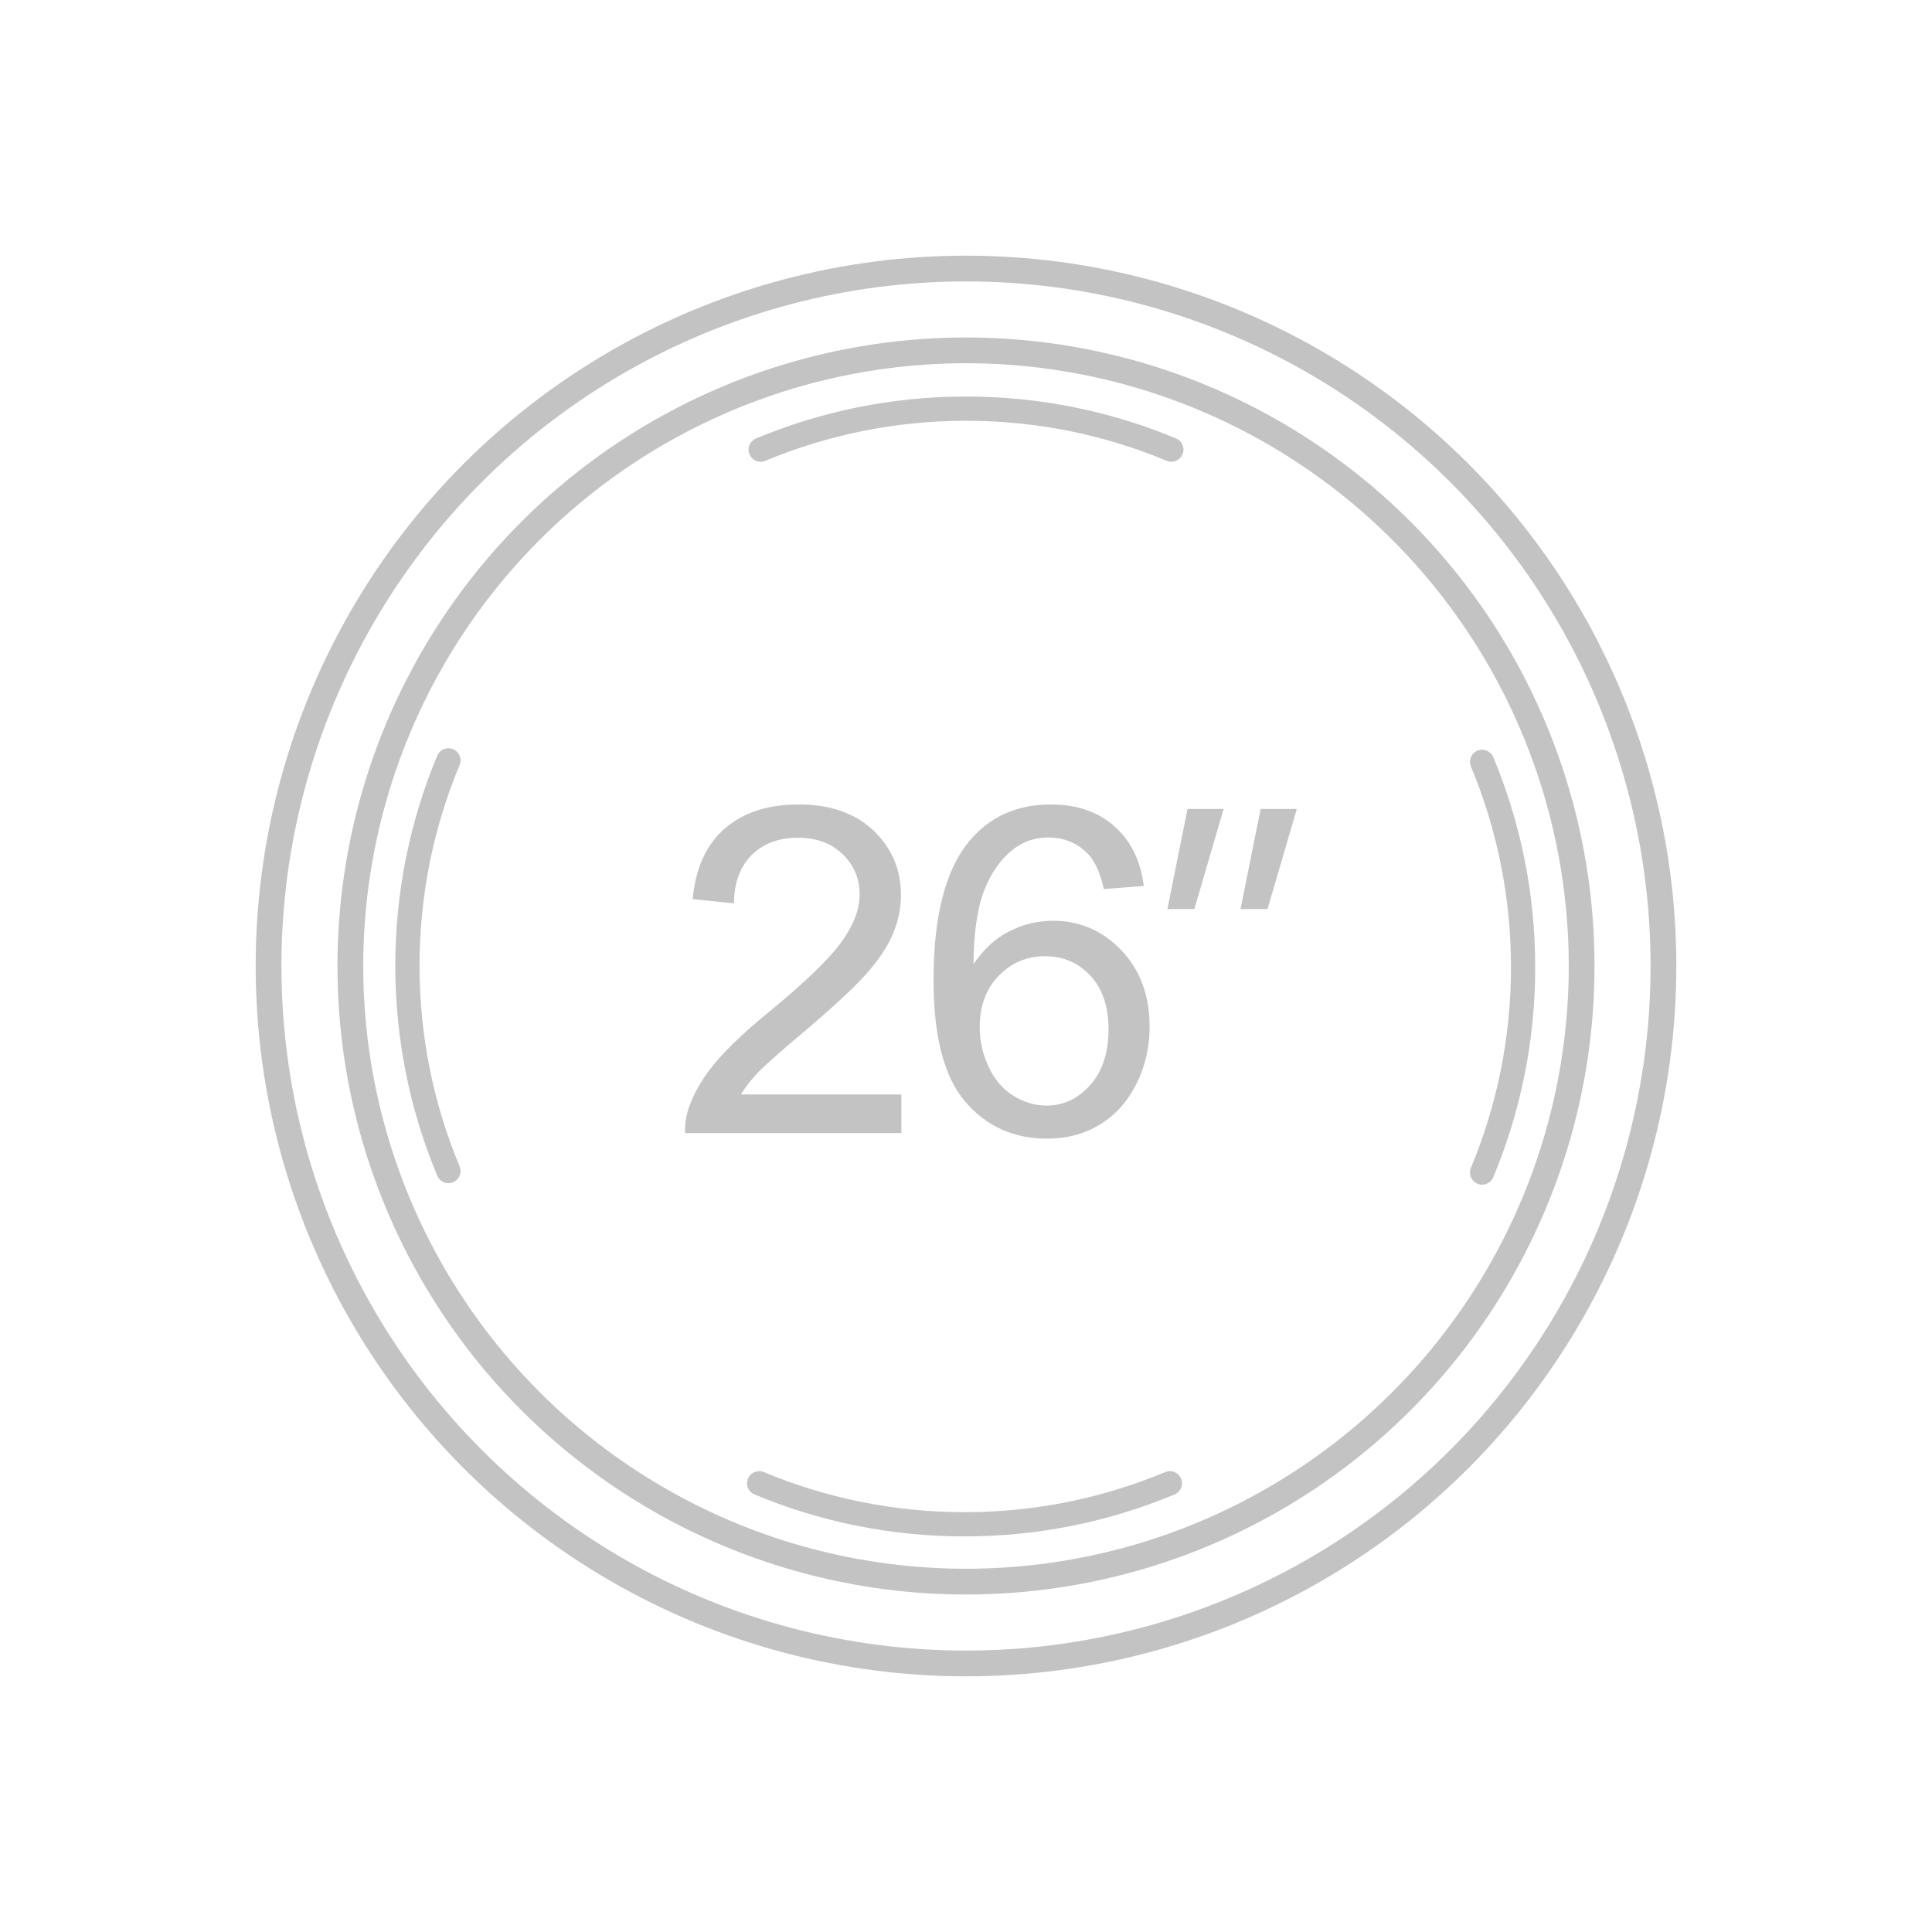
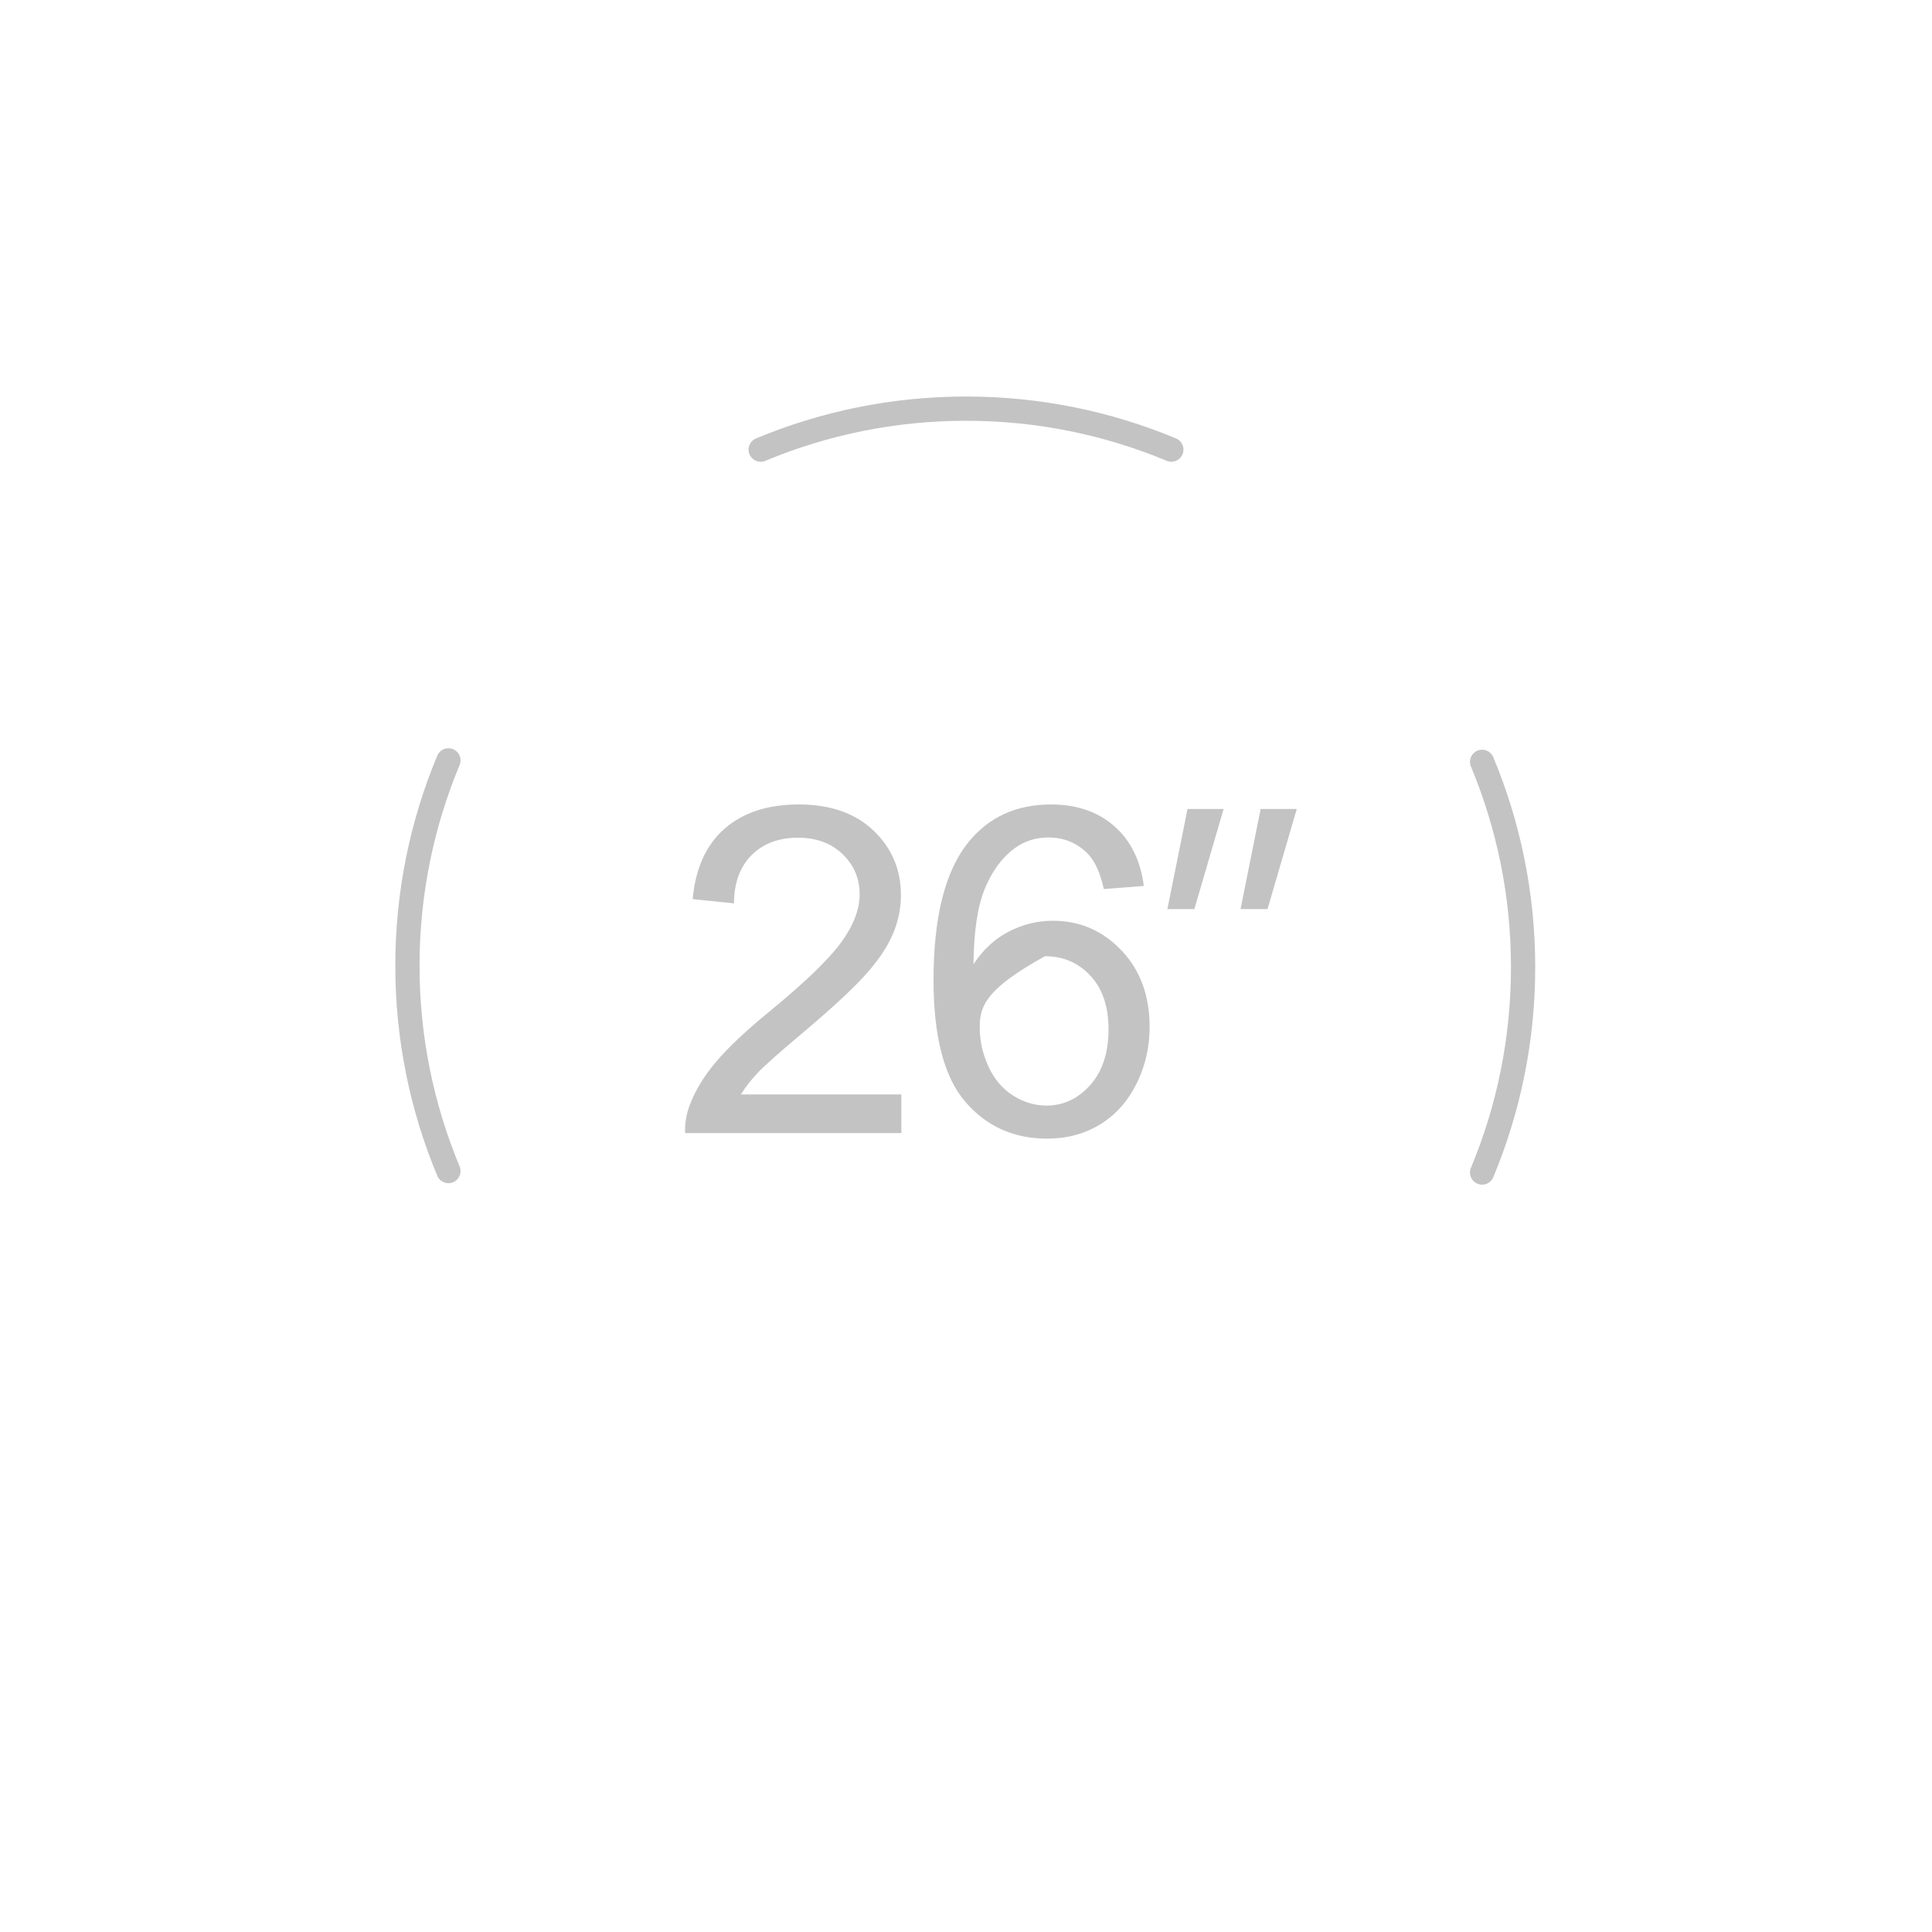
<svg xmlns="http://www.w3.org/2000/svg" version="1.1" id="Layer_1" x="0px" y="0px" width="150px" height="150px" viewBox="0 0 150 150" enable-background="new 0 0 150 150" xml:space="preserve">
  <g>
    <g>
      <path fill="#C3C3C3" d="M69.982,84.973v2.998H53.188c-0.023-0.75,0.098-1.474,0.362-2.166c0.429-1.145,1.113-2.271,2.056-3.38    c0.94-1.108,2.302-2.394,4.082-3.849c2.761-2.264,4.627-4.058,5.598-5.381s1.456-2.574,1.456-3.753    c0-1.236-0.442-2.279-1.326-3.128c-0.884-0.851-2.036-1.274-3.458-1.274c-1.502,0-2.703,0.451-3.604,1.353    c-0.901,0.9-1.358,2.148-1.37,3.744l-3.205-0.329c0.219-2.393,1.045-4.215,2.479-5.47c1.433-1.253,3.355-1.88,5.771-1.88    c2.438,0,4.367,0.677,5.789,2.027c1.42,1.353,2.131,3.027,2.131,5.026c0,1.017-0.207,2.017-0.623,2.999    c-0.416,0.98-1.106,2.017-2.072,3.103c-0.965,1.086-2.566,2.576-4.809,4.472c-1.873,1.571-3.074,2.638-3.605,3.196    c-0.53,0.561-0.971,1.125-1.316,1.691H69.982L69.982,84.973z" />
-       <path fill="#C3C3C3" d="M88.807,68.784l-3.104,0.242c-0.277-1.225-0.67-2.114-1.18-2.669c-0.842-0.891-1.883-1.335-3.119-1.335    c-0.994,0-1.865,0.276-2.617,0.832c-0.982,0.717-1.756,1.763-2.322,3.138s-0.861,3.333-0.884,5.875    c0.751-1.144,1.669-1.993,2.756-2.548c1.086-0.555,2.224-0.832,3.415-0.832c2.079,0,3.85,0.766,5.313,2.297    c1.461,1.531,2.191,3.51,2.191,5.937c0,1.596-0.344,3.076-1.031,4.445c-0.687,1.369-1.632,2.418-2.834,3.146    c-1.201,0.728-2.563,1.092-4.09,1.092c-2.6,0-4.721-0.957-6.36-2.869c-1.642-1.912-2.461-5.063-2.461-9.454    c0-4.911,0.907-8.48,2.721-10.712c1.584-1.939,3.715-2.911,6.396-2.911c1.998,0,3.637,0.562,4.914,1.682    C87.785,65.261,88.551,66.809,88.807,68.784z M76.066,79.738c0,1.074,0.229,2.103,0.685,3.084c0.456,0.982,1.095,1.73,1.915,2.244    c0.82,0.516,1.682,0.771,2.582,0.771c1.318,0,2.449-0.531,3.398-1.595c0.946-1.063,1.42-2.507,1.42-4.333    c0-1.756-0.467-3.141-1.403-4.15c-0.937-1.012-2.114-1.518-3.536-1.518c-1.409,0-2.605,0.506-3.588,1.518    C76.559,76.771,76.066,78.098,76.066,79.738z" />
+       <path fill="#C3C3C3" d="M88.807,68.784l-3.104,0.242c-0.277-1.225-0.67-2.114-1.18-2.669c-0.842-0.891-1.883-1.335-3.119-1.335    c-0.994,0-1.865,0.276-2.617,0.832c-0.982,0.717-1.756,1.763-2.322,3.138s-0.861,3.333-0.884,5.875    c0.751-1.144,1.669-1.993,2.756-2.548c1.086-0.555,2.224-0.832,3.415-0.832c2.079,0,3.85,0.766,5.313,2.297    c1.461,1.531,2.191,3.51,2.191,5.937c0,1.596-0.344,3.076-1.031,4.445c-0.687,1.369-1.632,2.418-2.834,3.146    c-1.201,0.728-2.563,1.092-4.09,1.092c-2.6,0-4.721-0.957-6.36-2.869c-1.642-1.912-2.461-5.063-2.461-9.454    c0-4.911,0.907-8.48,2.721-10.712c1.584-1.939,3.715-2.911,6.396-2.911c1.998,0,3.637,0.562,4.914,1.682    C87.785,65.261,88.551,66.809,88.807,68.784z M76.066,79.738c0,1.074,0.229,2.103,0.685,3.084c0.456,0.982,1.095,1.73,1.915,2.244    c0.82,0.516,1.682,0.771,2.582,0.771c1.318,0,2.449-0.531,3.398-1.595c0.946-1.063,1.42-2.507,1.42-4.333    c0-1.756-0.467-3.141-1.403-4.15c-0.937-1.012-2.114-1.518-3.536-1.518C76.559,76.771,76.066,78.098,76.066,79.738z" />
      <path fill="#C3C3C3" d="M92.199,62.808h2.803L92.73,70.58h-2.094L92.199,62.808z M97.877,62.808h2.805L98.41,70.58h-2.096    L97.877,62.808z" />
    </g>
-     <circle fill="none" stroke="#C3C3C3" stroke-width="2" stroke-linecap="round" stroke-linejoin="round" stroke-miterlimit="10" cx="75" cy="75" r="54.15" />
-     <circle fill="none" stroke="#C3C3C3" stroke-width="2" stroke-linecap="round" stroke-linejoin="round" stroke-miterlimit="10" cx="75" cy="75" r="47.798" />
    <path fill="none" stroke="#C3C3C3" stroke-width="1.882" stroke-linecap="round" stroke-linejoin="round" stroke-miterlimit="10" d="   M90.943,34.908C86.035,32.86,80.65,31.727,75,31.727c-5.649,0-11.035,1.135-15.942,3.183" />
    <path fill="none" stroke="#C3C3C3" stroke-width="1.882" stroke-linecap="round" stroke-linejoin="round" stroke-miterlimit="10" d="   M115.07,91.035c2.048-4.908,3.183-10.293,3.183-15.943c0-5.649-1.135-11.034-3.183-15.942" />
-     <path fill="none" stroke="#C3C3C3" stroke-width="1.882" stroke-linecap="round" stroke-linejoin="round" stroke-miterlimit="10" d="   M58.943,115.162c4.908,2.048,10.293,3.184,15.943,3.184c5.649,0,11.034-1.136,15.942-3.184" />
    <path fill="none" stroke="#C3C3C3" stroke-width="1.882" stroke-linecap="round" stroke-linejoin="round" stroke-miterlimit="10" d="   M34.816,59.035c-2.048,4.908-3.184,10.293-3.184,15.943c0,5.649,1.136,11.035,3.184,15.942" />
  </g>
</svg>